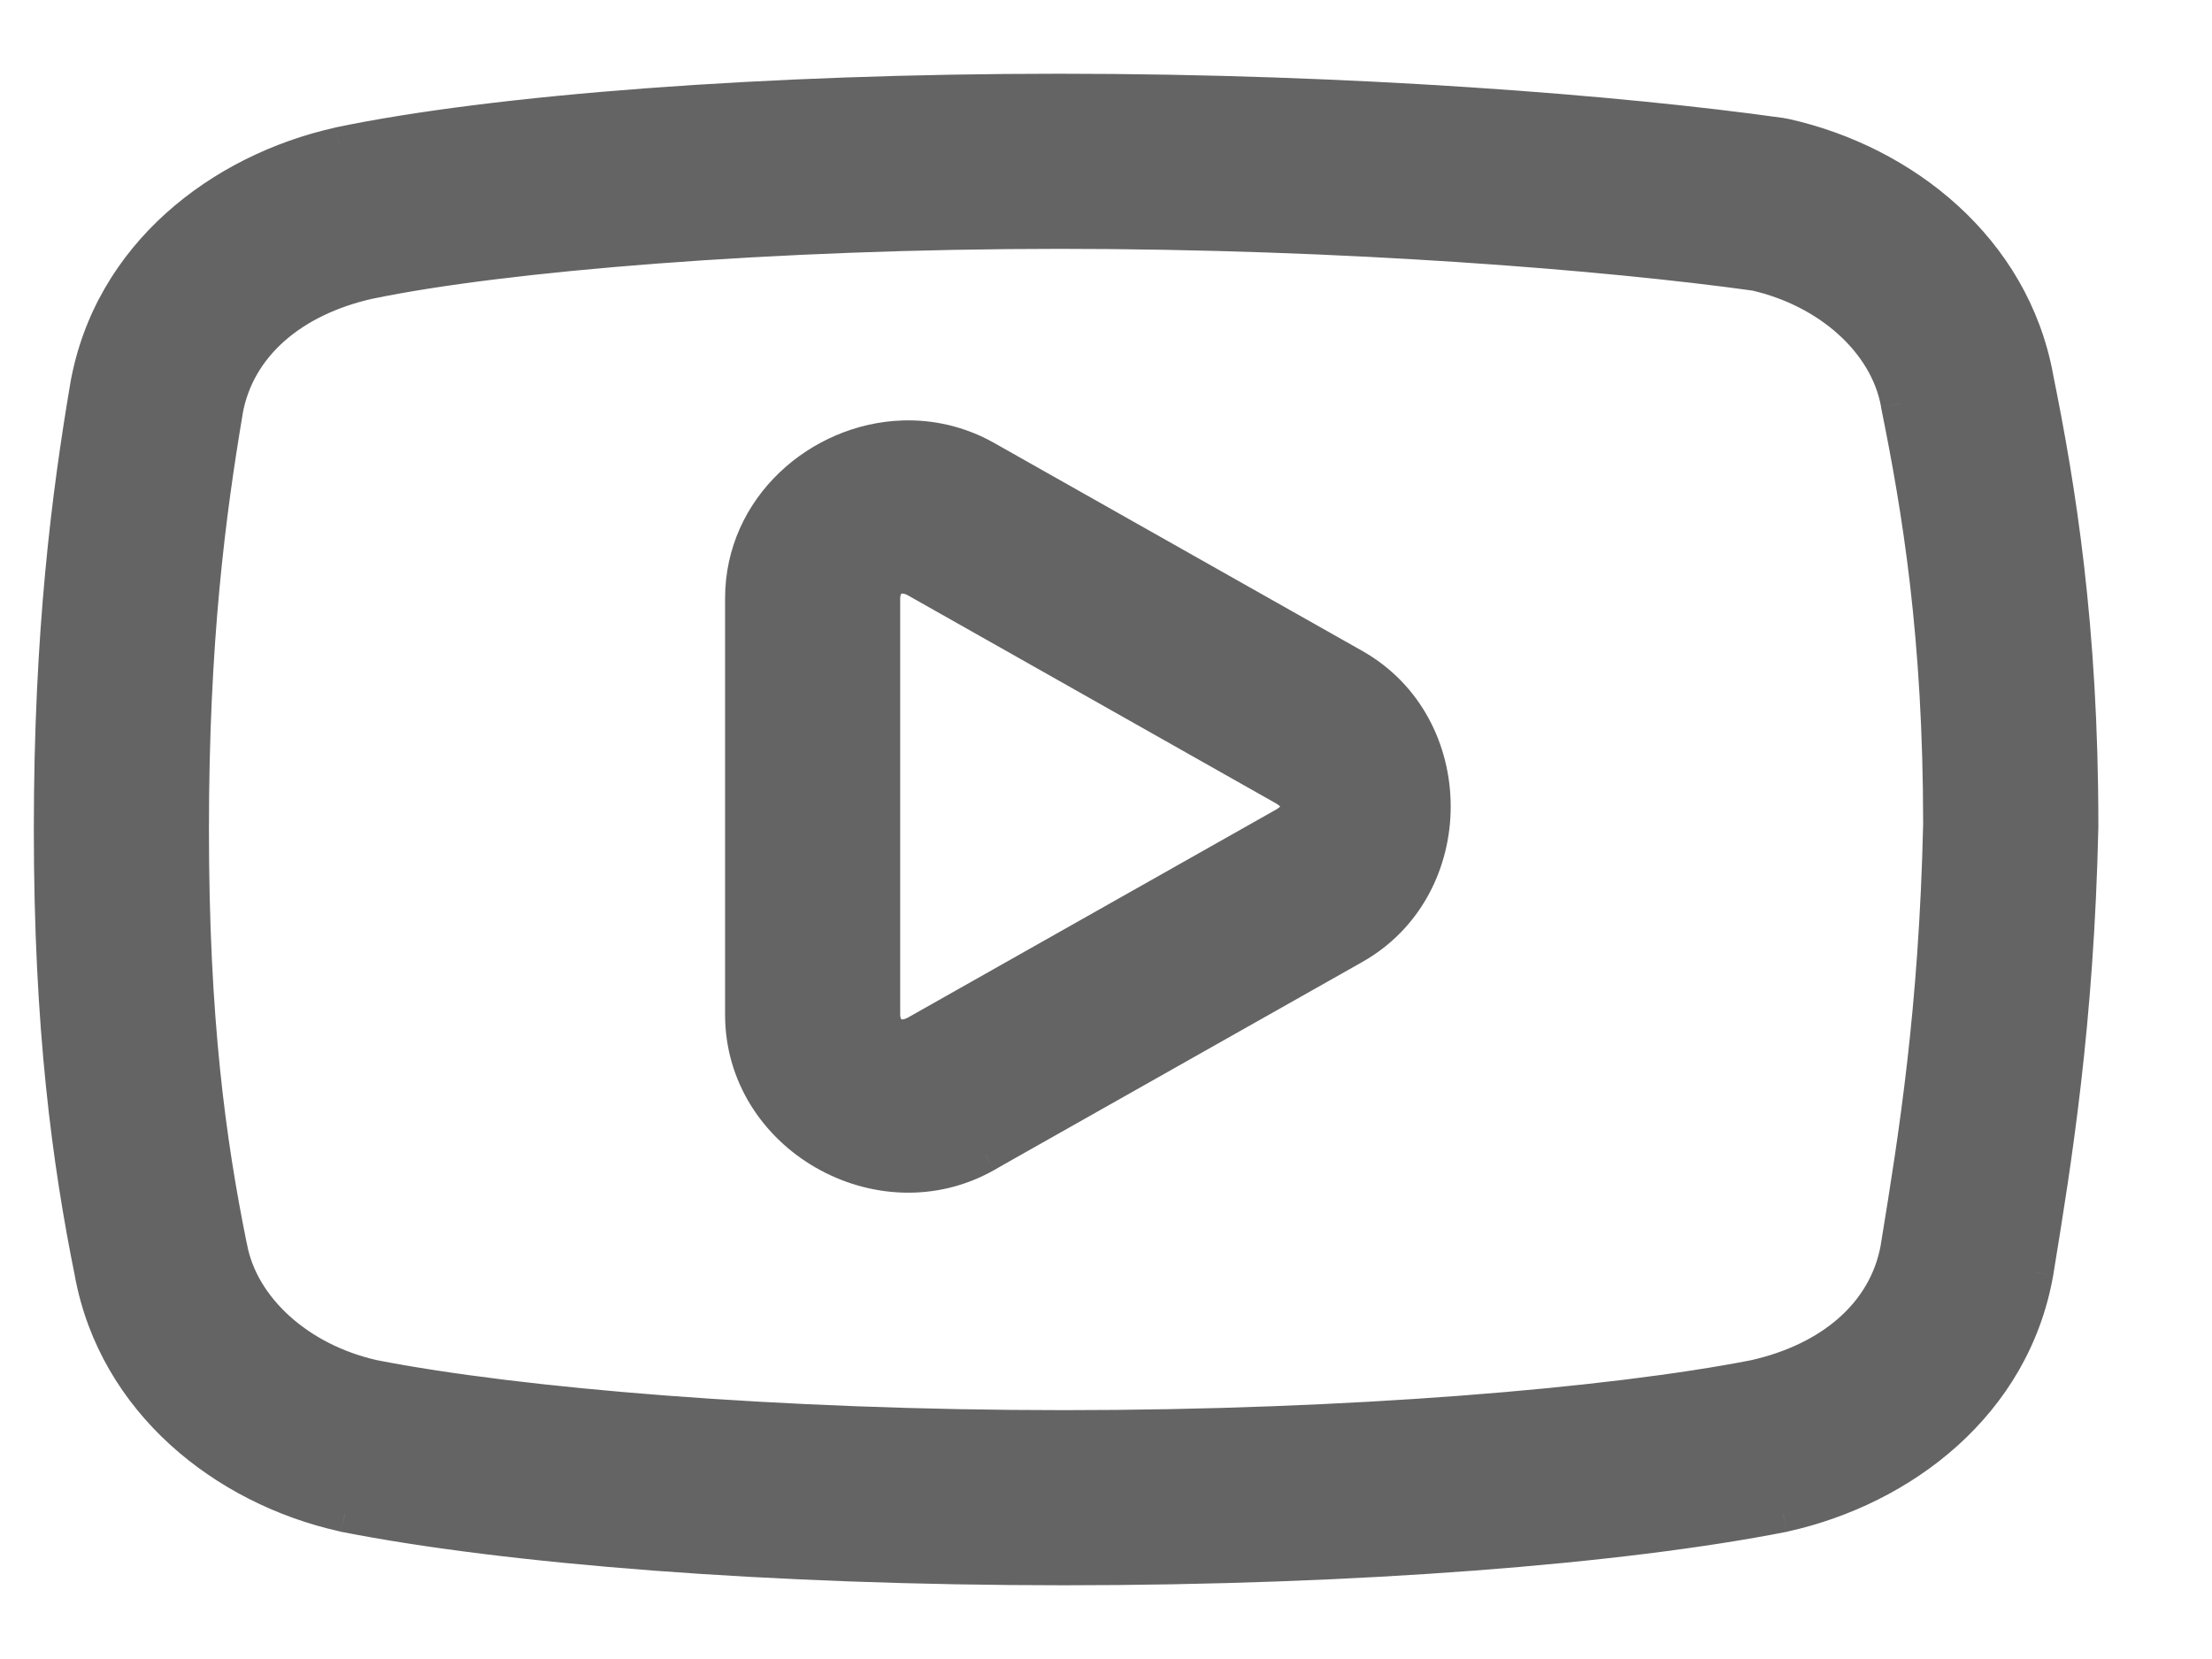
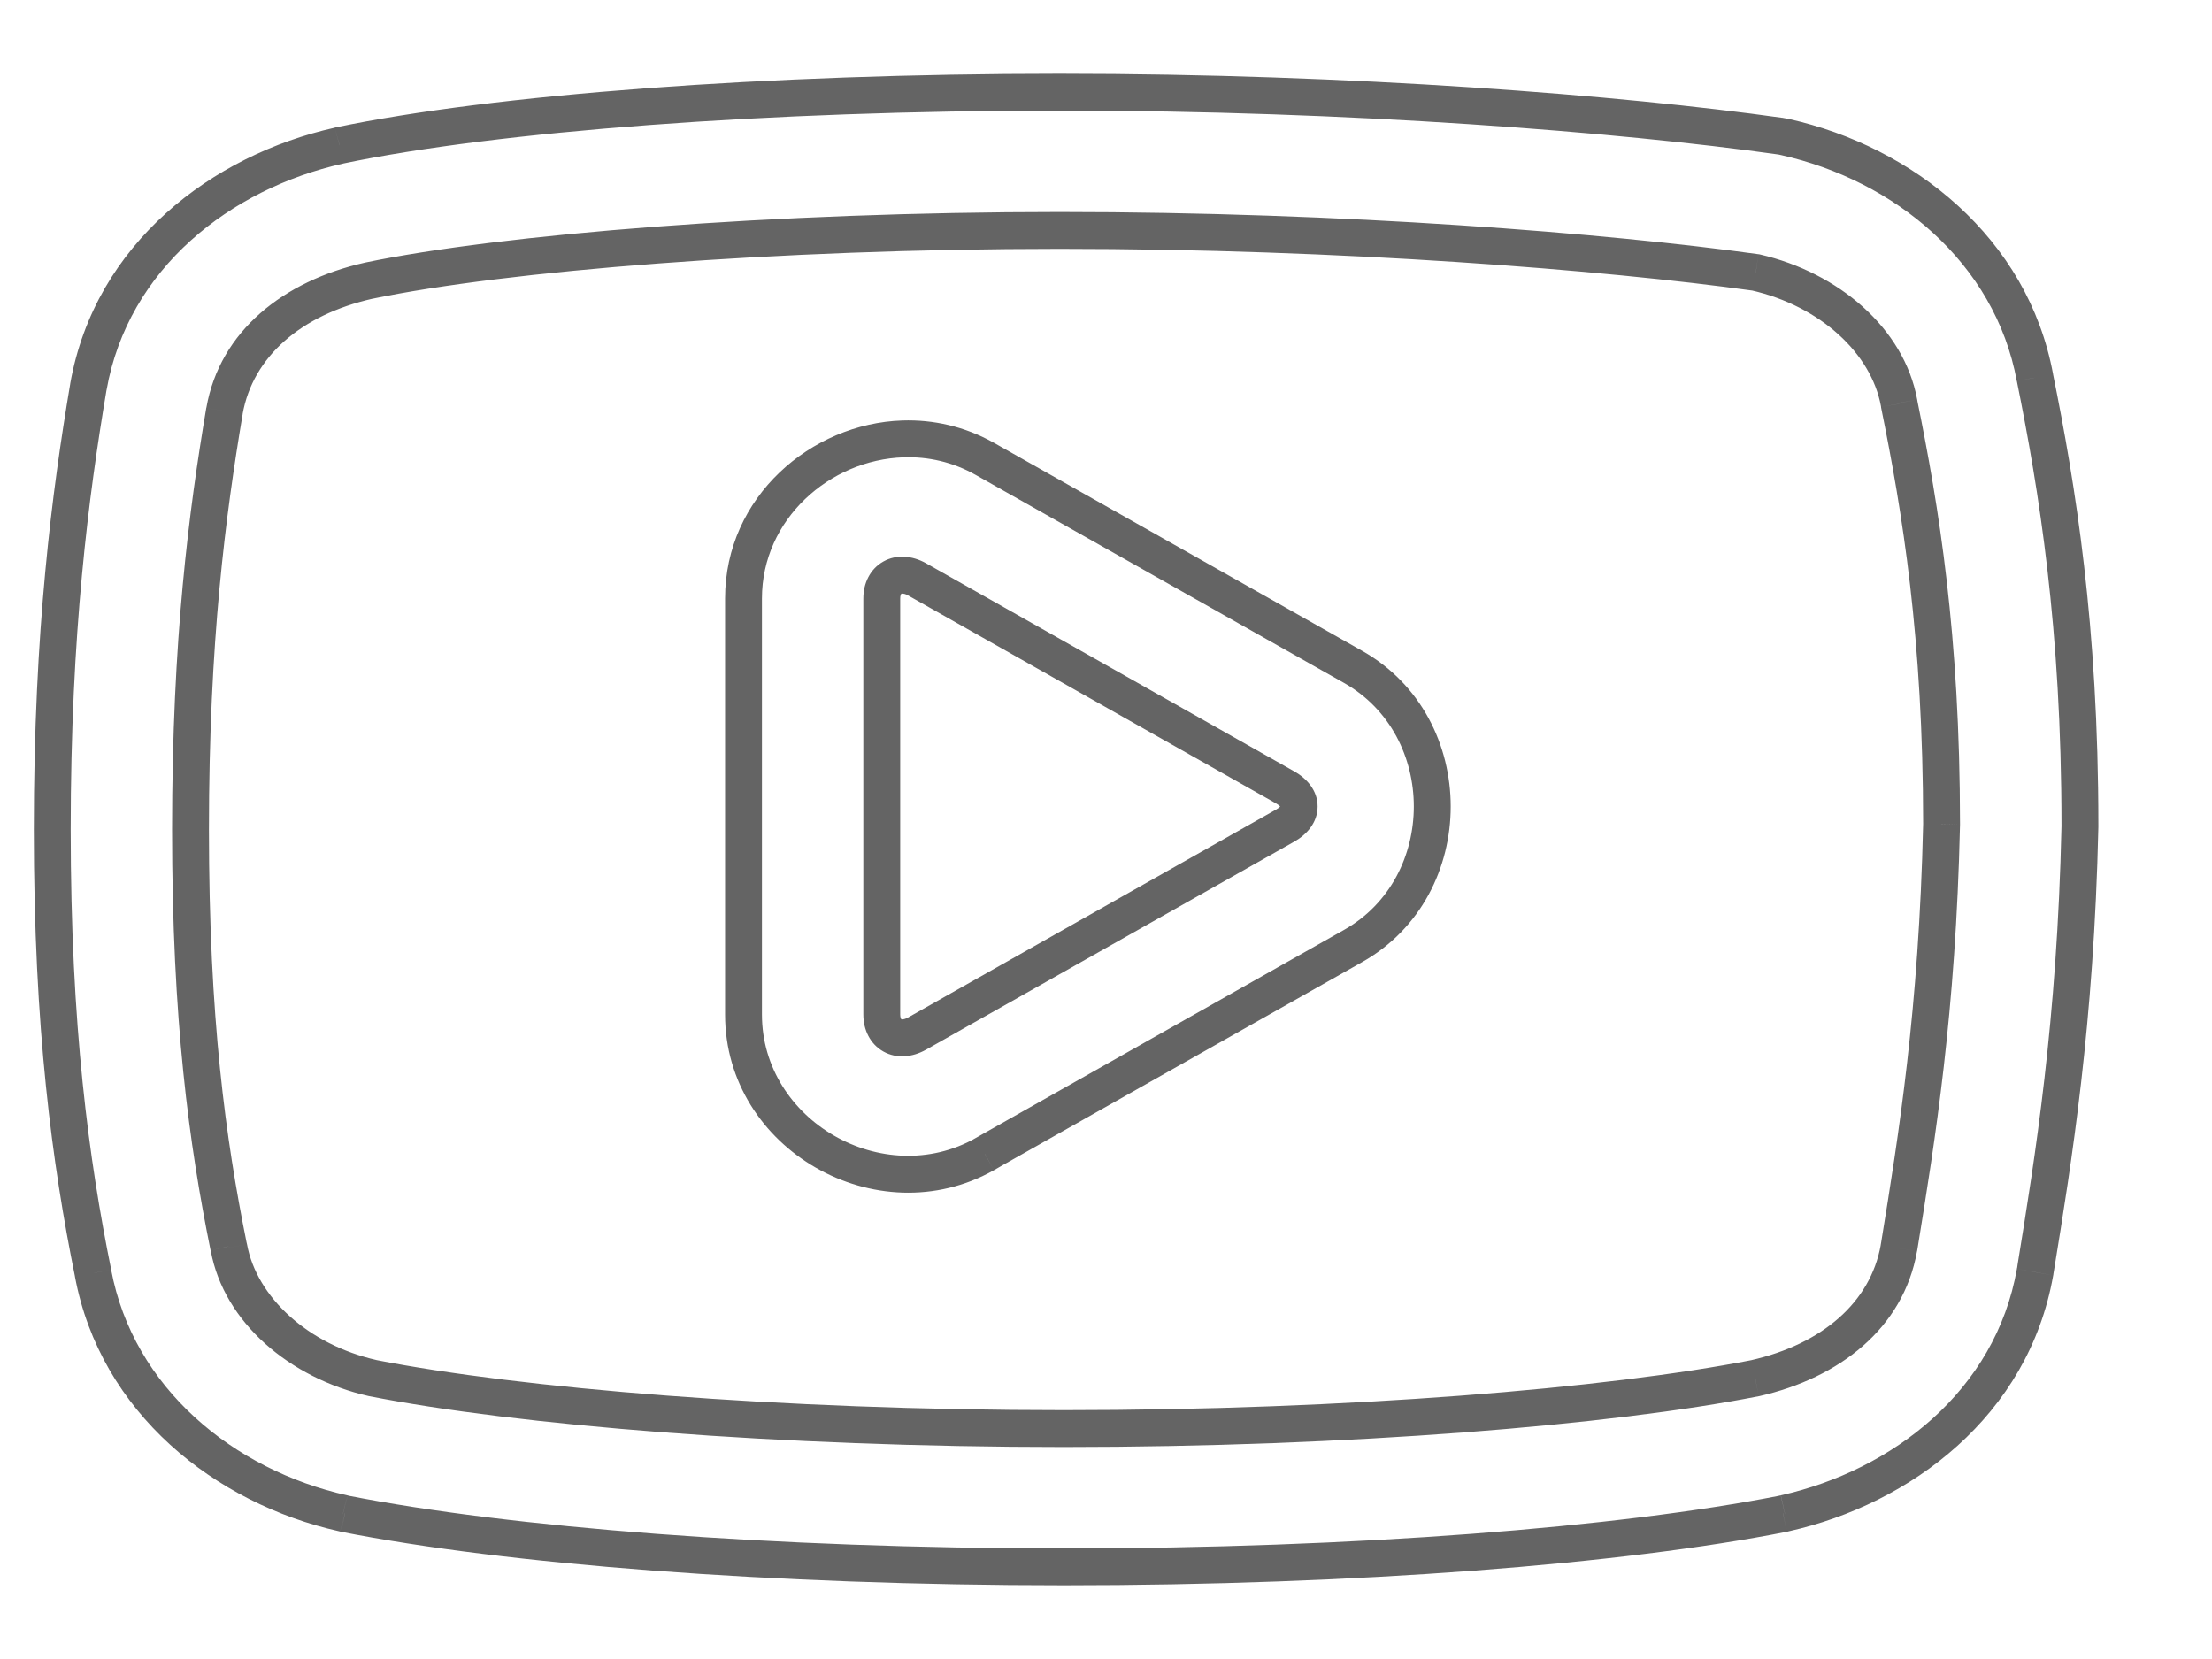
<svg xmlns="http://www.w3.org/2000/svg" width="24" height="18" viewBox="0 0 24 18" fill="none">
-   <path fill-rule="evenodd" clip-rule="evenodd" d="M3.685 1.578C5.369 1.226 8.32 1 11.496 1C14.673 1 17.59 1.234 19.306 1.476C19.326 1.478 19.346 1.482 19.365 1.486C20.655 1.775 21.823 2.714 22.079 4.098C22.32 5.289 22.567 6.794 22.567 8.953V8.97C22.519 11.102 22.278 12.586 22.089 13.75L22.082 13.792L22.08 13.803C21.828 15.226 20.634 16.135 19.365 16.419L19.347 16.424C17.589 16.77 14.719 17 11.543 17C8.367 17 5.499 16.77 3.741 16.424L3.723 16.419C2.434 16.131 1.267 15.195 1.01 13.813C0.765 12.606 0.567 11.151 0.567 9C0.567 6.845 0.765 5.35 0.958 4.203L0.959 4.197C1.21 2.774 2.405 1.865 3.674 1.581L3.685 1.578ZM19.051 2.956C17.43 2.731 14.576 2.5 11.496 2.5C8.397 2.5 5.455 2.742 3.997 3.046C3.176 3.232 2.565 3.728 2.436 4.459C2.25 5.561 2.067 6.939 2.067 9C2.067 11.064 2.25 12.388 2.48 13.523L2.483 13.536C2.608 14.213 3.244 14.771 4.043 14.952C5.616 15.261 8.447 15.5 11.543 15.5C14.638 15.5 17.47 15.262 19.044 14.953C19.863 14.767 20.473 14.272 20.602 13.543L20.608 13.508C20.797 12.345 21.02 10.974 21.066 8.942C21.065 6.896 20.839 5.531 20.606 4.383L20.605 4.37C20.48 3.695 19.847 3.139 19.051 2.956ZM9.798 4.762C8.902 4.791 8.067 5.513 8.067 6.493V11.008C8.067 12.315 9.551 13.163 10.687 12.521V12.521L14.682 10.264C15.826 9.617 15.826 7.883 14.682 7.236L10.687 4.979C10.402 4.819 10.097 4.752 9.798 4.762ZM9.948 6.285C9.898 6.257 9.849 6.243 9.804 6.24C9.759 6.238 9.718 6.247 9.683 6.267C9.612 6.306 9.567 6.386 9.567 6.493V11.008C9.567 11.223 9.747 11.328 9.948 11.215L13.943 8.958C14.146 8.843 14.146 8.658 13.943 8.543L9.948 6.285Z" fill="#646464" />
  <path d="M3.685 1.578L3.644 1.382L3.632 1.385L3.685 1.578ZM19.306 1.476L19.278 1.674L19.278 1.674L19.306 1.476ZM19.365 1.486L19.409 1.291L19.409 1.291L19.365 1.486ZM22.079 4.098L21.882 4.134L21.883 4.137L22.079 4.098ZM22.567 8.97L22.767 8.974V8.97H22.567ZM22.089 13.75L21.891 13.718L21.891 13.718L22.089 13.75ZM22.082 13.792L22.279 13.828L22.279 13.824L22.082 13.792ZM22.08 13.803L21.883 13.767L21.883 13.768L22.08 13.803ZM19.365 16.419L19.321 16.224L19.314 16.226L19.365 16.419ZM19.347 16.424L19.385 16.62L19.398 16.617L19.347 16.424ZM3.741 16.424L3.69 16.618L3.703 16.62L3.741 16.424ZM3.723 16.419L3.774 16.225L3.766 16.224L3.723 16.419ZM1.01 13.813L1.206 13.777L1.206 13.774L1.01 13.813ZM0.958 4.203L1.155 4.236L1.155 4.236L0.958 4.203ZM0.959 4.197L0.762 4.162L0.762 4.164L0.959 4.197ZM3.674 1.581L3.718 1.776L3.726 1.774L3.674 1.581ZM19.051 2.956L19.096 2.761L19.087 2.759L19.078 2.758L19.051 2.956ZM3.997 3.046L3.956 2.85L3.953 2.851L3.997 3.046ZM2.436 4.459L2.239 4.424L2.238 4.426L2.436 4.459ZM2.48 13.523L2.284 13.563L2.286 13.568L2.48 13.523ZM2.483 13.536L2.68 13.5L2.678 13.491L2.483 13.536ZM4.043 14.952L3.999 15.147L4.004 15.148L4.043 14.952ZM19.044 14.953L19.082 15.149L19.088 15.148L19.044 14.953ZM20.602 13.543L20.799 13.578L20.8 13.575L20.602 13.543ZM20.608 13.508L20.806 13.54L20.806 13.54L20.608 13.508ZM21.066 8.942L21.266 8.947L21.266 8.942L21.066 8.942ZM20.606 4.383L20.409 4.413L20.41 4.423L20.606 4.383ZM20.605 4.37L20.802 4.34L20.801 4.334L20.605 4.37ZM9.798 4.762L9.804 4.962L9.798 4.762ZM10.687 12.521L10.785 12.696L10.886 12.638V12.521H10.687ZM10.687 12.521L10.588 12.346L10.486 12.404V12.521H10.687ZM14.682 10.264L14.78 10.438L14.78 10.438L14.682 10.264ZM14.682 7.236L14.78 7.062L14.78 7.062L14.682 7.236ZM10.687 4.979L10.785 4.805L10.785 4.805L10.687 4.979ZM9.804 6.24L9.793 6.44H9.793L9.804 6.24ZM9.948 6.285L10.047 6.111L10.047 6.111L9.948 6.285ZM9.683 6.267L9.585 6.092L9.585 6.092L9.683 6.267ZM9.948 11.215L10.047 11.389L10.047 11.389L9.948 11.215ZM13.943 8.958L14.042 9.132L14.042 9.132L13.943 8.958ZM13.943 8.543L13.845 8.717L13.845 8.717L13.943 8.543ZM11.496 0.8C8.315 0.8 5.348 1.026 3.644 1.382L3.725 1.774C5.39 1.426 8.325 1.2 11.496 1.2V0.8ZM19.334 1.278C17.608 1.035 14.681 0.8 11.496 0.8V1.2C14.665 1.2 17.573 1.434 19.278 1.674L19.334 1.278ZM19.409 1.291C19.384 1.286 19.358 1.281 19.333 1.277L19.278 1.674C19.293 1.676 19.307 1.678 19.322 1.682L19.409 1.291ZM22.276 4.061C22.002 2.579 20.756 1.592 19.409 1.291L19.322 1.682C20.554 1.957 21.645 2.848 21.882 4.134L22.276 4.061ZM22.767 8.953C22.767 6.777 22.518 5.258 22.275 4.058L21.883 4.137C22.122 5.32 22.367 6.811 22.367 8.953H22.767ZM22.767 8.97V8.953H22.367V8.97H22.767ZM22.286 13.782C22.476 12.616 22.719 11.121 22.767 8.974L22.367 8.965C22.32 11.083 22.08 12.556 21.891 13.718L22.286 13.782ZM22.279 13.824L22.286 13.782L21.891 13.718L21.885 13.76L22.279 13.824ZM22.277 13.838L22.279 13.828L21.885 13.756L21.883 13.767L22.277 13.838ZM19.409 16.614C20.732 16.318 22.008 15.362 22.277 13.838L21.883 13.768C21.65 15.089 20.536 15.952 19.322 16.224L19.409 16.614ZM19.398 16.617L19.416 16.612L19.314 16.226L19.296 16.23L19.398 16.617ZM11.543 17.2C14.726 17.2 17.61 16.97 19.385 16.62L19.308 16.228C17.568 16.57 14.713 16.8 11.543 16.8V17.2ZM3.703 16.62C5.478 16.97 8.36 17.2 11.543 17.2V16.8C8.373 16.8 5.52 16.57 3.78 16.228L3.703 16.62ZM3.672 16.612L3.69 16.617L3.792 16.23L3.774 16.226L3.672 16.612ZM0.813 13.85C1.089 15.329 2.333 16.313 3.679 16.614L3.766 16.224C2.536 15.949 1.446 15.06 1.206 13.777L0.813 13.85ZM0.367 9C0.367 11.164 0.567 12.633 0.814 13.853L1.206 13.774C0.964 12.579 0.767 11.137 0.767 9H0.367ZM0.761 4.17C0.566 5.325 0.367 6.832 0.367 9H0.767C0.767 6.859 0.963 5.375 1.155 4.236L0.761 4.17ZM0.762 4.164L0.761 4.17L1.155 4.236L1.156 4.23L0.762 4.164ZM3.63 1.386C2.307 1.682 1.031 2.638 0.762 4.162L1.156 4.232C1.389 2.911 2.503 2.048 3.718 1.776L3.63 1.386ZM3.632 1.385L3.621 1.388L3.726 1.774L3.737 1.771L3.632 1.385ZM11.496 2.7C14.568 2.7 17.413 2.93 19.023 3.154L19.078 2.758C17.448 2.531 14.585 2.3 11.496 2.3V2.7ZM4.038 3.242C5.476 2.942 8.403 2.7 11.496 2.7V2.3C8.392 2.3 5.433 2.542 3.956 2.85L4.038 3.242ZM2.632 4.494C2.743 3.868 3.269 3.416 4.041 3.241L3.953 2.851C3.082 3.048 2.386 3.588 2.239 4.424L2.632 4.494ZM2.267 9C2.267 6.953 2.449 5.586 2.633 4.492L2.238 4.426C2.051 5.536 1.867 6.926 1.867 9H2.267ZM2.676 13.484C2.449 12.361 2.267 11.051 2.267 9H1.867C1.867 11.078 2.052 12.415 2.284 13.563L2.676 13.484ZM2.678 13.491L2.675 13.479L2.286 13.568L2.289 13.581L2.678 13.491ZM4.087 14.757C3.342 14.588 2.786 14.076 2.68 13.5L2.287 13.572C2.43 14.349 3.145 14.953 3.999 15.147L4.087 14.757ZM11.543 15.3C8.454 15.3 5.637 15.061 4.081 14.756L4.004 15.148C5.595 15.461 8.44 15.7 11.543 15.7V15.3ZM19.005 14.757C17.449 15.062 14.632 15.3 11.543 15.3V15.7C14.645 15.7 17.491 15.462 19.082 15.149L19.005 14.757ZM20.406 13.508C20.294 14.132 19.77 14.583 19 14.758L19.088 15.148C19.957 14.951 20.651 14.412 20.799 13.578L20.406 13.508ZM20.411 13.476L20.405 13.511L20.8 13.575L20.806 13.54L20.411 13.476ZM20.866 8.938C20.82 10.956 20.6 12.315 20.411 13.476L20.806 13.54C20.995 12.374 21.22 10.993 21.266 8.947L20.866 8.938ZM20.41 4.423C20.641 5.562 20.865 6.913 20.866 8.942L21.266 8.942C21.265 6.879 21.037 5.5 20.802 4.343L20.41 4.423ZM20.407 4.401L20.409 4.413L20.804 4.352L20.802 4.34L20.407 4.401ZM19.006 3.151C19.749 3.322 20.302 3.832 20.408 4.406L20.801 4.334C20.658 3.559 19.945 2.957 19.096 2.761L19.006 3.151ZM8.267 6.493C8.267 5.635 9.001 4.988 9.804 4.962L9.791 4.562C8.802 4.594 7.867 5.391 7.867 6.493H8.267ZM8.267 11.008V6.493H7.867V11.008H8.267ZM10.588 12.347C9.583 12.915 8.267 12.159 8.267 11.008H7.867C7.867 12.471 9.518 13.411 10.785 12.696L10.588 12.347ZM10.486 12.521V12.521H10.886V12.521H10.486ZM14.583 10.089L10.588 12.346L10.785 12.695L14.78 10.438L14.583 10.089ZM14.583 7.41C15.592 7.98 15.592 9.52 14.583 10.089L14.78 10.438C16.06 9.715 16.06 7.785 14.78 7.062L14.583 7.41ZM10.588 5.154L14.583 7.41L14.78 7.062L10.785 4.805L10.588 5.154ZM9.804 4.962C10.068 4.953 10.338 5.012 10.588 5.154L10.785 4.805C10.467 4.626 10.125 4.551 9.791 4.562L9.804 4.962ZM9.793 6.44C9.804 6.441 9.824 6.444 9.85 6.459L10.047 6.111C9.972 6.069 9.893 6.045 9.815 6.041L9.793 6.44ZM9.78 6.441C9.78 6.441 9.781 6.441 9.782 6.441C9.784 6.44 9.787 6.44 9.793 6.44L9.815 6.041C9.735 6.036 9.656 6.052 9.585 6.092L9.78 6.441ZM9.767 6.493C9.767 6.467 9.773 6.453 9.776 6.447C9.778 6.444 9.779 6.442 9.779 6.442C9.78 6.441 9.78 6.441 9.78 6.441L9.585 6.092C9.439 6.174 9.367 6.329 9.367 6.493H9.767ZM9.767 11.008V6.493H9.367V11.008H9.767ZM9.85 11.041C9.822 11.056 9.802 11.06 9.792 11.061C9.787 11.061 9.784 11.061 9.782 11.06C9.781 11.06 9.781 11.06 9.78 11.06C9.78 11.06 9.78 11.06 9.78 11.06C9.78 11.06 9.78 11.06 9.78 11.06C9.78 11.06 9.78 11.06 9.779 11.059C9.779 11.059 9.778 11.057 9.776 11.054C9.773 11.048 9.767 11.034 9.767 11.008H9.367C9.367 11.171 9.439 11.327 9.585 11.409C9.73 11.49 9.901 11.471 10.047 11.389L9.85 11.041ZM13.845 8.784L9.85 11.041L10.047 11.389L14.042 9.132L13.845 8.784ZM13.845 8.717C13.876 8.735 13.89 8.75 13.895 8.757C13.899 8.762 13.896 8.76 13.896 8.75C13.896 8.741 13.899 8.739 13.895 8.744C13.89 8.751 13.876 8.766 13.845 8.784L14.042 9.132C14.179 9.055 14.296 8.924 14.296 8.75C14.296 8.577 14.179 8.446 14.042 8.369L13.845 8.717ZM9.85 6.459L13.845 8.717L14.042 8.369L10.047 6.111L9.85 6.459Z" fill="#646464" />
</svg>